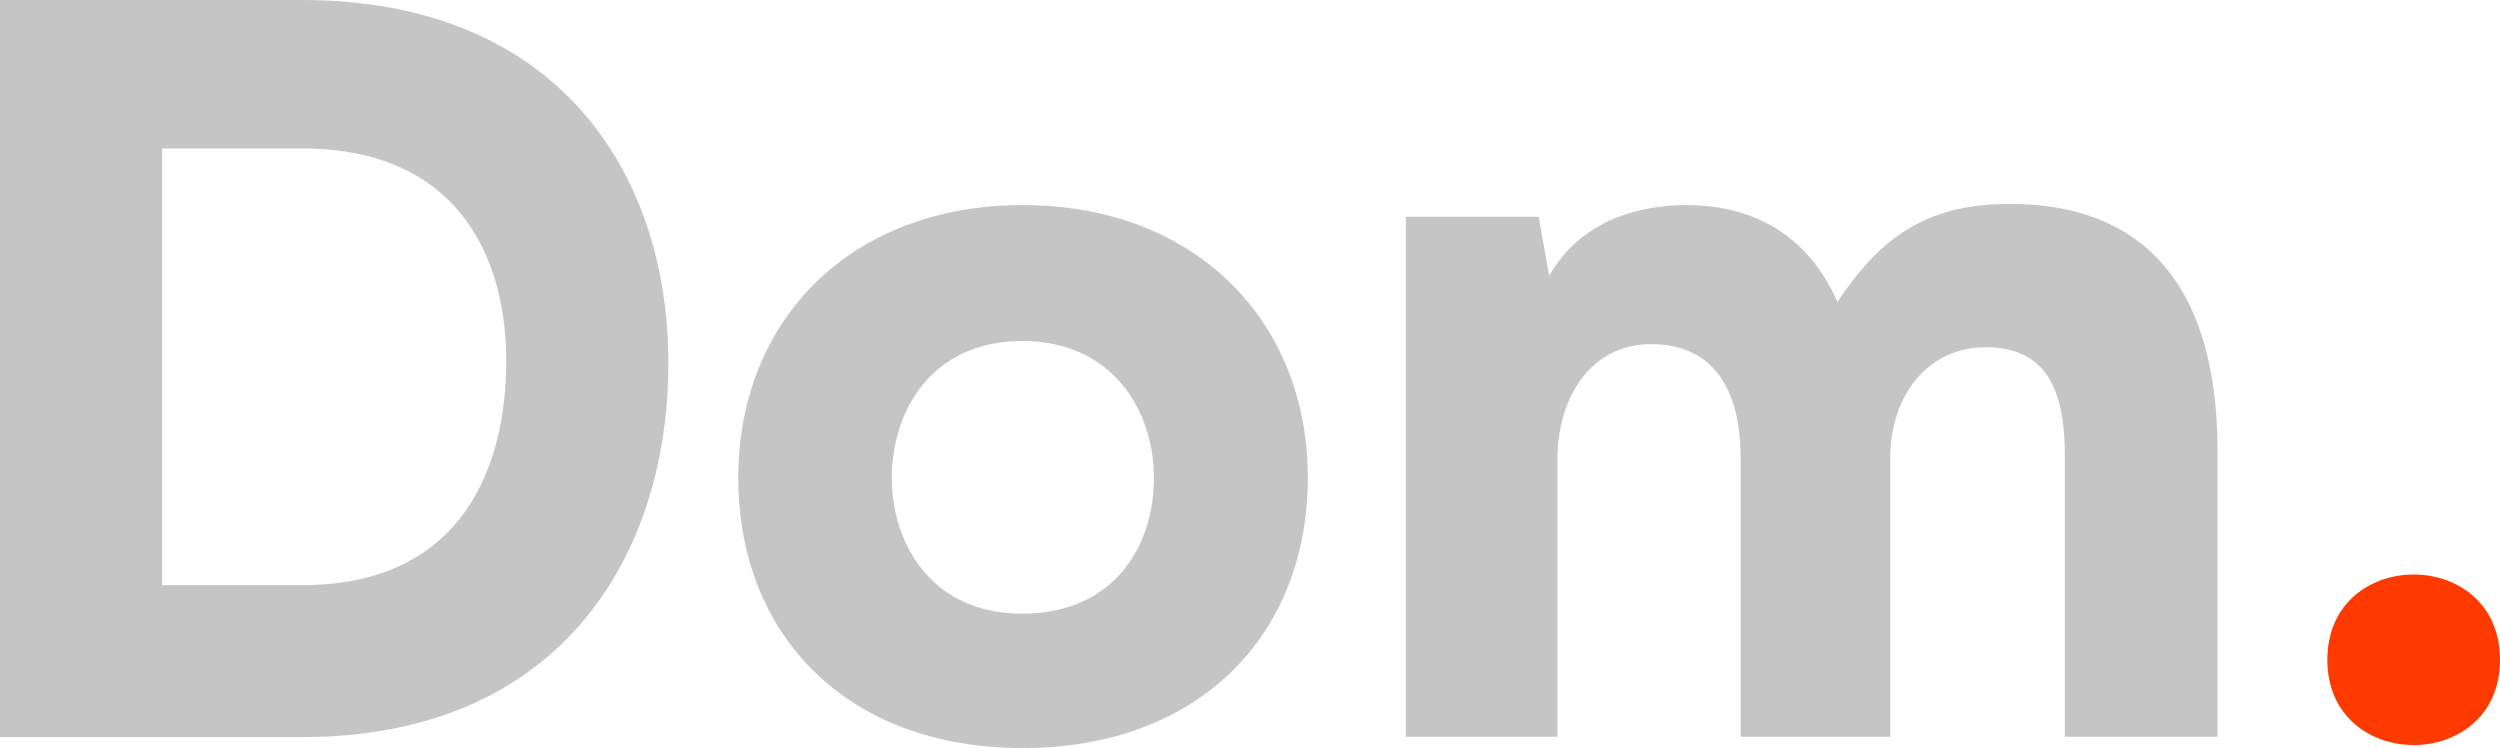
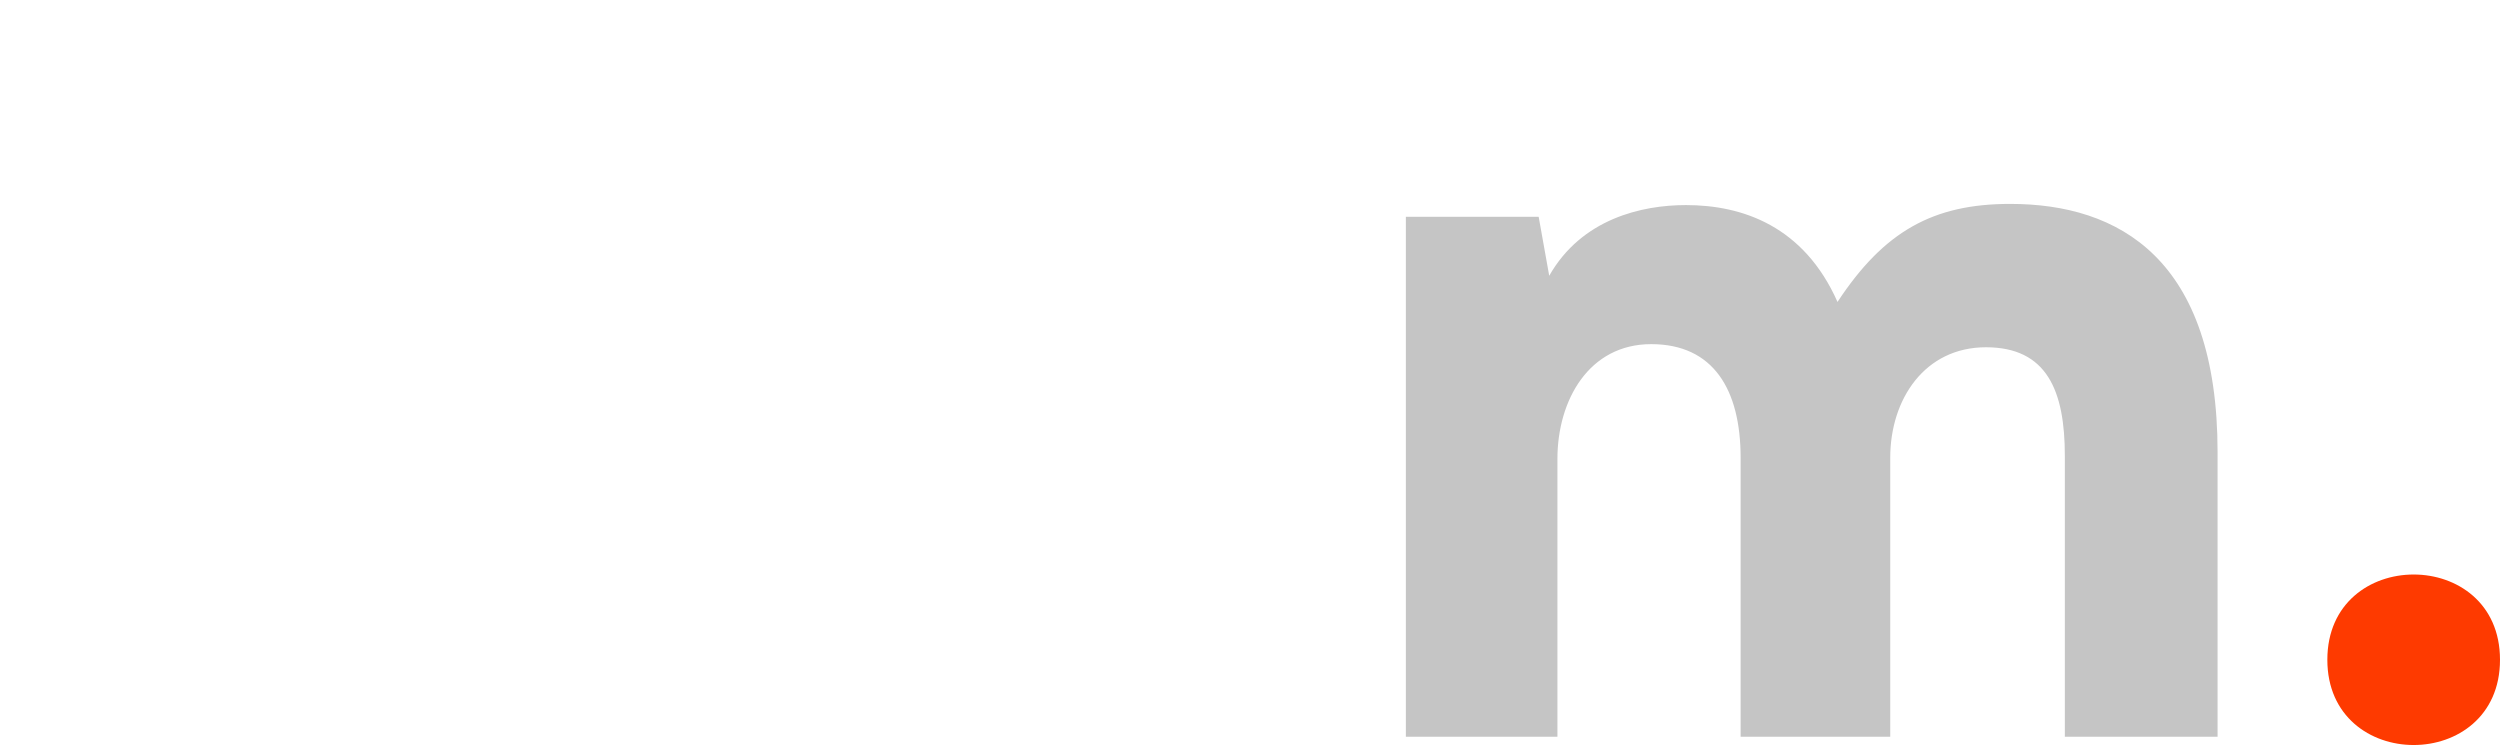
<svg xmlns="http://www.w3.org/2000/svg" id="Layer_1" data-name="Layer 1" viewBox="0 0 64 19.16">
  <defs>
    <style>
      .cls-1 {
        fill: #fe3a00;
      }

      .cls-2 {
        fill: #c5c5c5;
      }
    </style>
  </defs>
-   <path class="cls-2" d="m7.73,0c6.49,0,9.38,4.36,9.38,9.3s-2.78,9.57-9.38,9.57H0V0h7.73Zm-3.58,14.98h3.58c4.1,0,5.23-3.02,5.23-5.74s-1.29-5.44-5.23-5.44h-3.58v11.18Z" />
-   <path class="cls-2" d="m18.9,12.23c0-4.02,2.86-6.98,7.28-6.98s7.3,2.96,7.3,6.98-2.78,6.92-7.3,6.92-7.28-2.91-7.28-6.92Zm10.64,0c0-1.67-1.02-3.5-3.37-3.5s-3.34,1.83-3.34,3.5,1,3.48,3.34,3.48,3.37-1.72,3.37-3.48Z" />
  <path class="cls-2" d="m44.56,18.86v-7.14c0-1.75-.7-2.91-2.29-2.91s-2.4,1.43-2.4,2.94v7.11h-3.88V5.55h3.4l.27,1.51c.83-1.46,2.37-1.81,3.5-1.81,1.45,0,3.02.54,3.88,2.48,1.19-1.81,2.45-2.51,4.42-2.51,2.78,0,5.31,1.4,5.31,6.36v7.28h-3.91v-7.19c0-1.67-.46-2.78-2.02-2.78s-2.45,1.32-2.45,2.83v7.14h-3.83Z" />
  <path class="cls-1" d="m64,16.89c0,2.91-4.42,2.91-4.42,0s4.42-2.91,4.42,0Z" />
</svg>